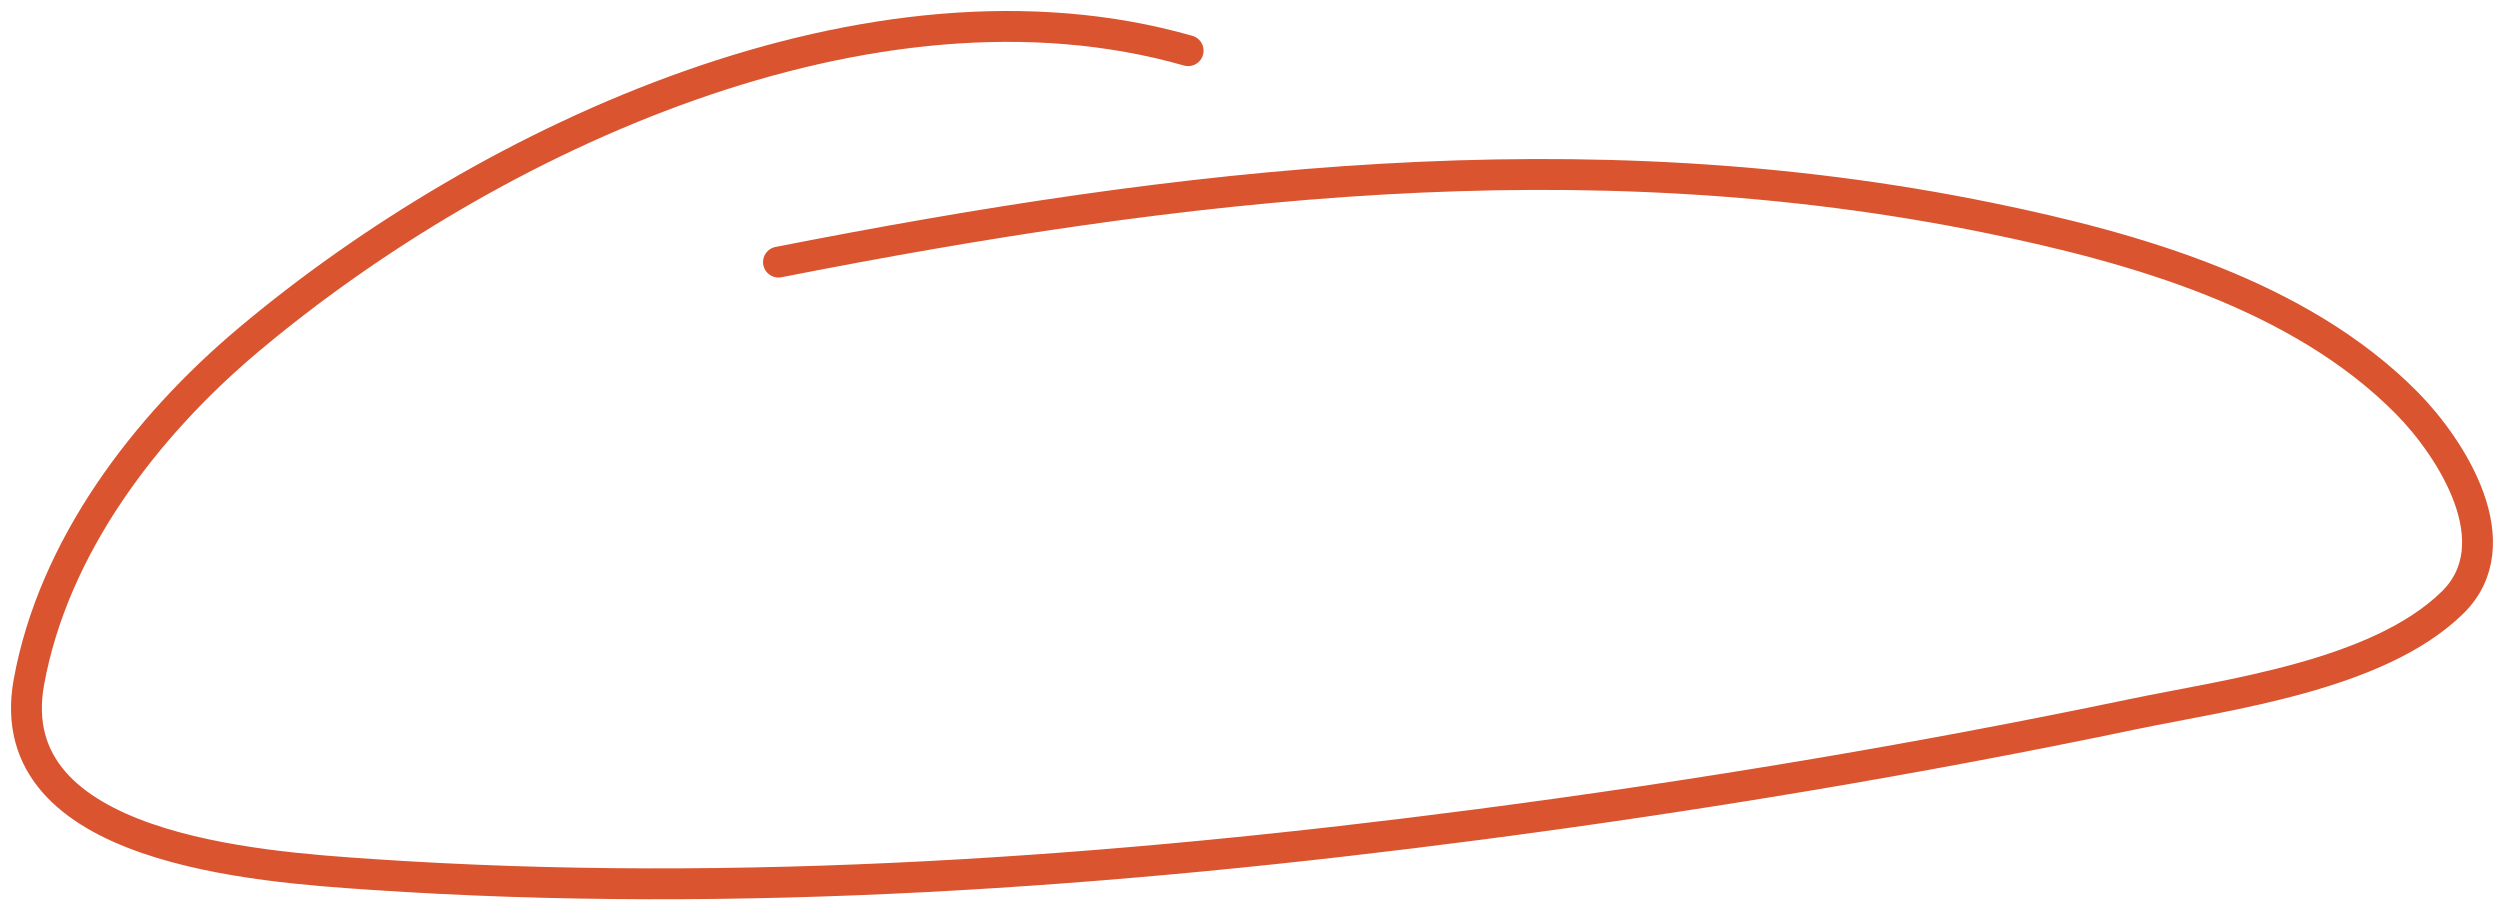
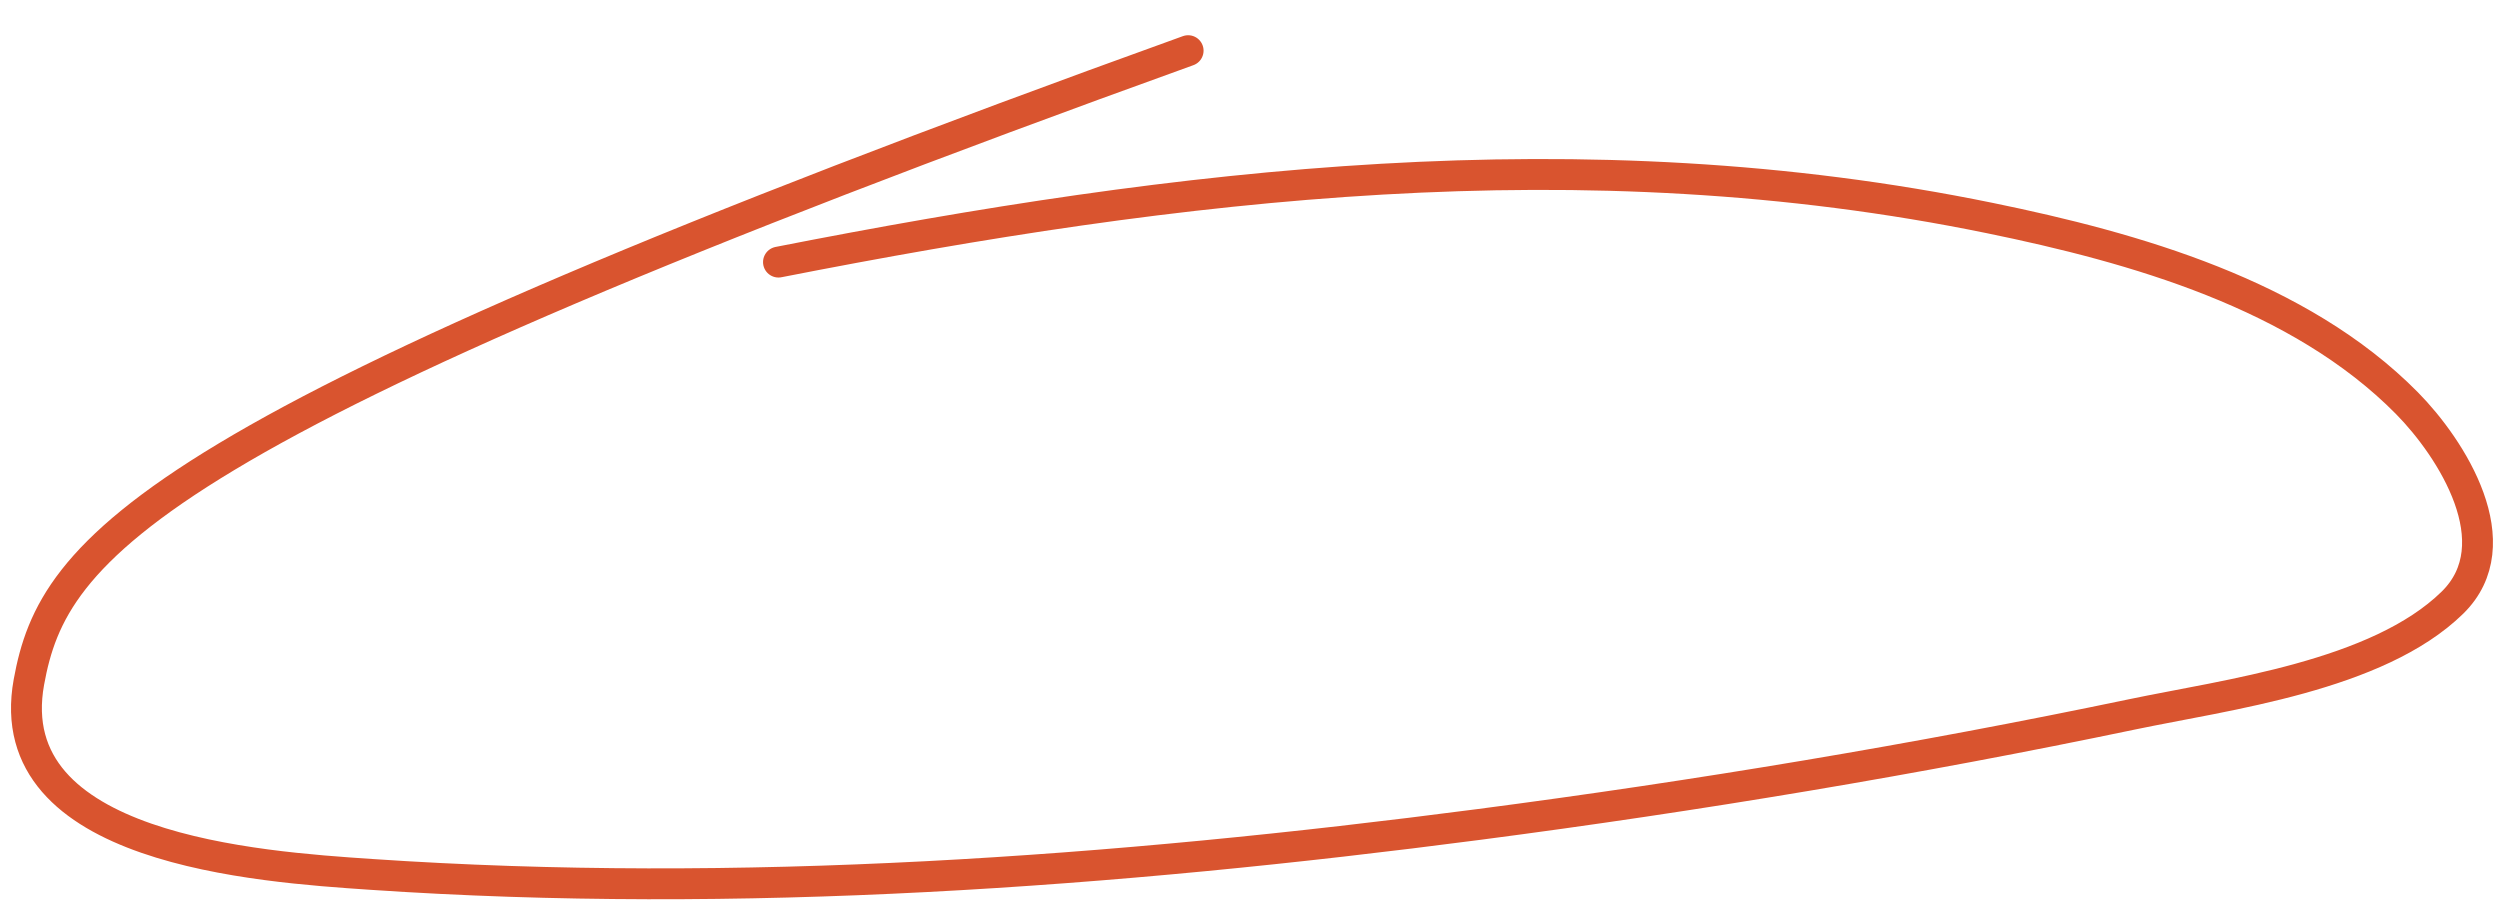
<svg xmlns="http://www.w3.org/2000/svg" width="162" height="59" viewBox="0 0 162 59" fill="none">
-   <path d="M76.991 3.283C56.526 -2.564 31.761 8.86 16.097 22.027C9.414 27.645 3.465 35.436 1.873 44.196C-0.103 55.06 16.757 56.166 24.042 56.66C47.851 58.277 72.203 56.512 95.83 53.425C109.992 51.575 124.189 49.21 138.17 46.289C144.295 45.01 154.064 43.797 158.912 39.058C162.813 35.245 158.868 29.06 155.963 26.118C149.008 19.077 138.313 16.052 128.941 14.13C102.551 8.716 76.465 11.873 50.445 16.984" stroke="#D9542F" stroke-width="2" stroke-linecap="round" />
+   <path d="M76.991 3.283C9.414 27.645 3.465 35.436 1.873 44.196C-0.103 55.06 16.757 56.166 24.042 56.66C47.851 58.277 72.203 56.512 95.83 53.425C109.992 51.575 124.189 49.21 138.17 46.289C144.295 45.01 154.064 43.797 158.912 39.058C162.813 35.245 158.868 29.06 155.963 26.118C149.008 19.077 138.313 16.052 128.941 14.13C102.551 8.716 76.465 11.873 50.445 16.984" stroke="#D9542F" stroke-width="2" stroke-linecap="round" />
</svg>